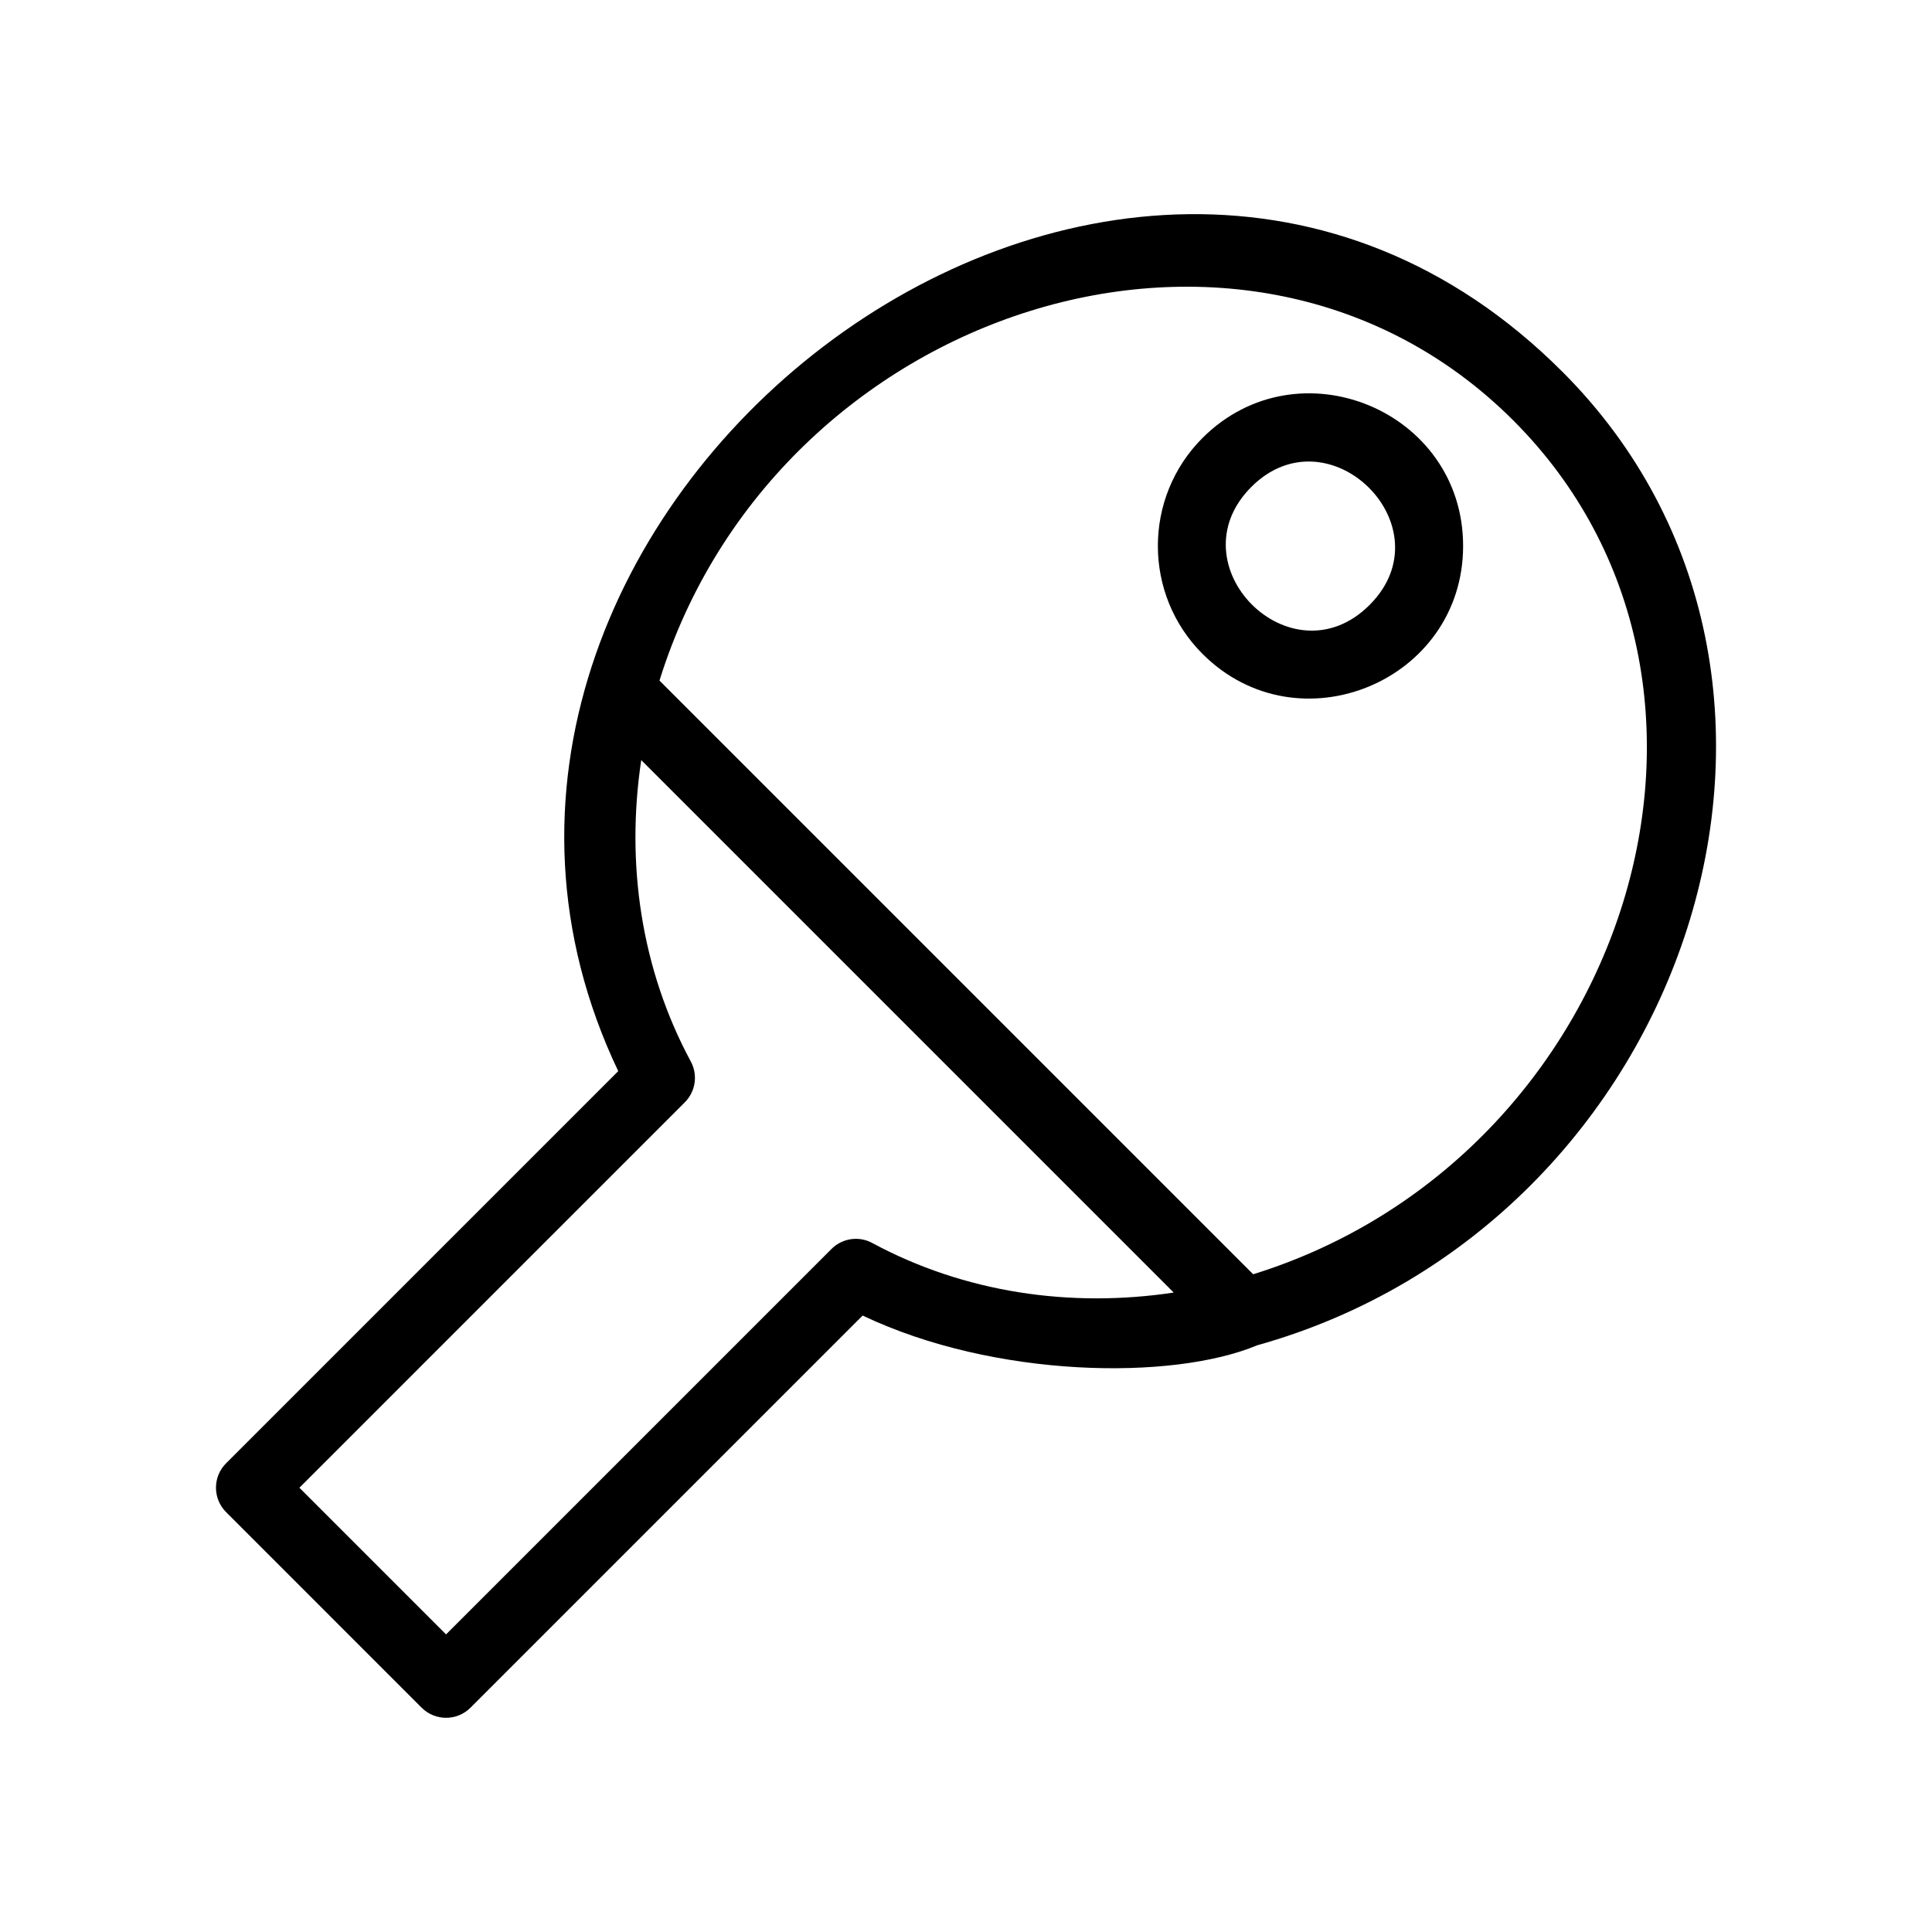
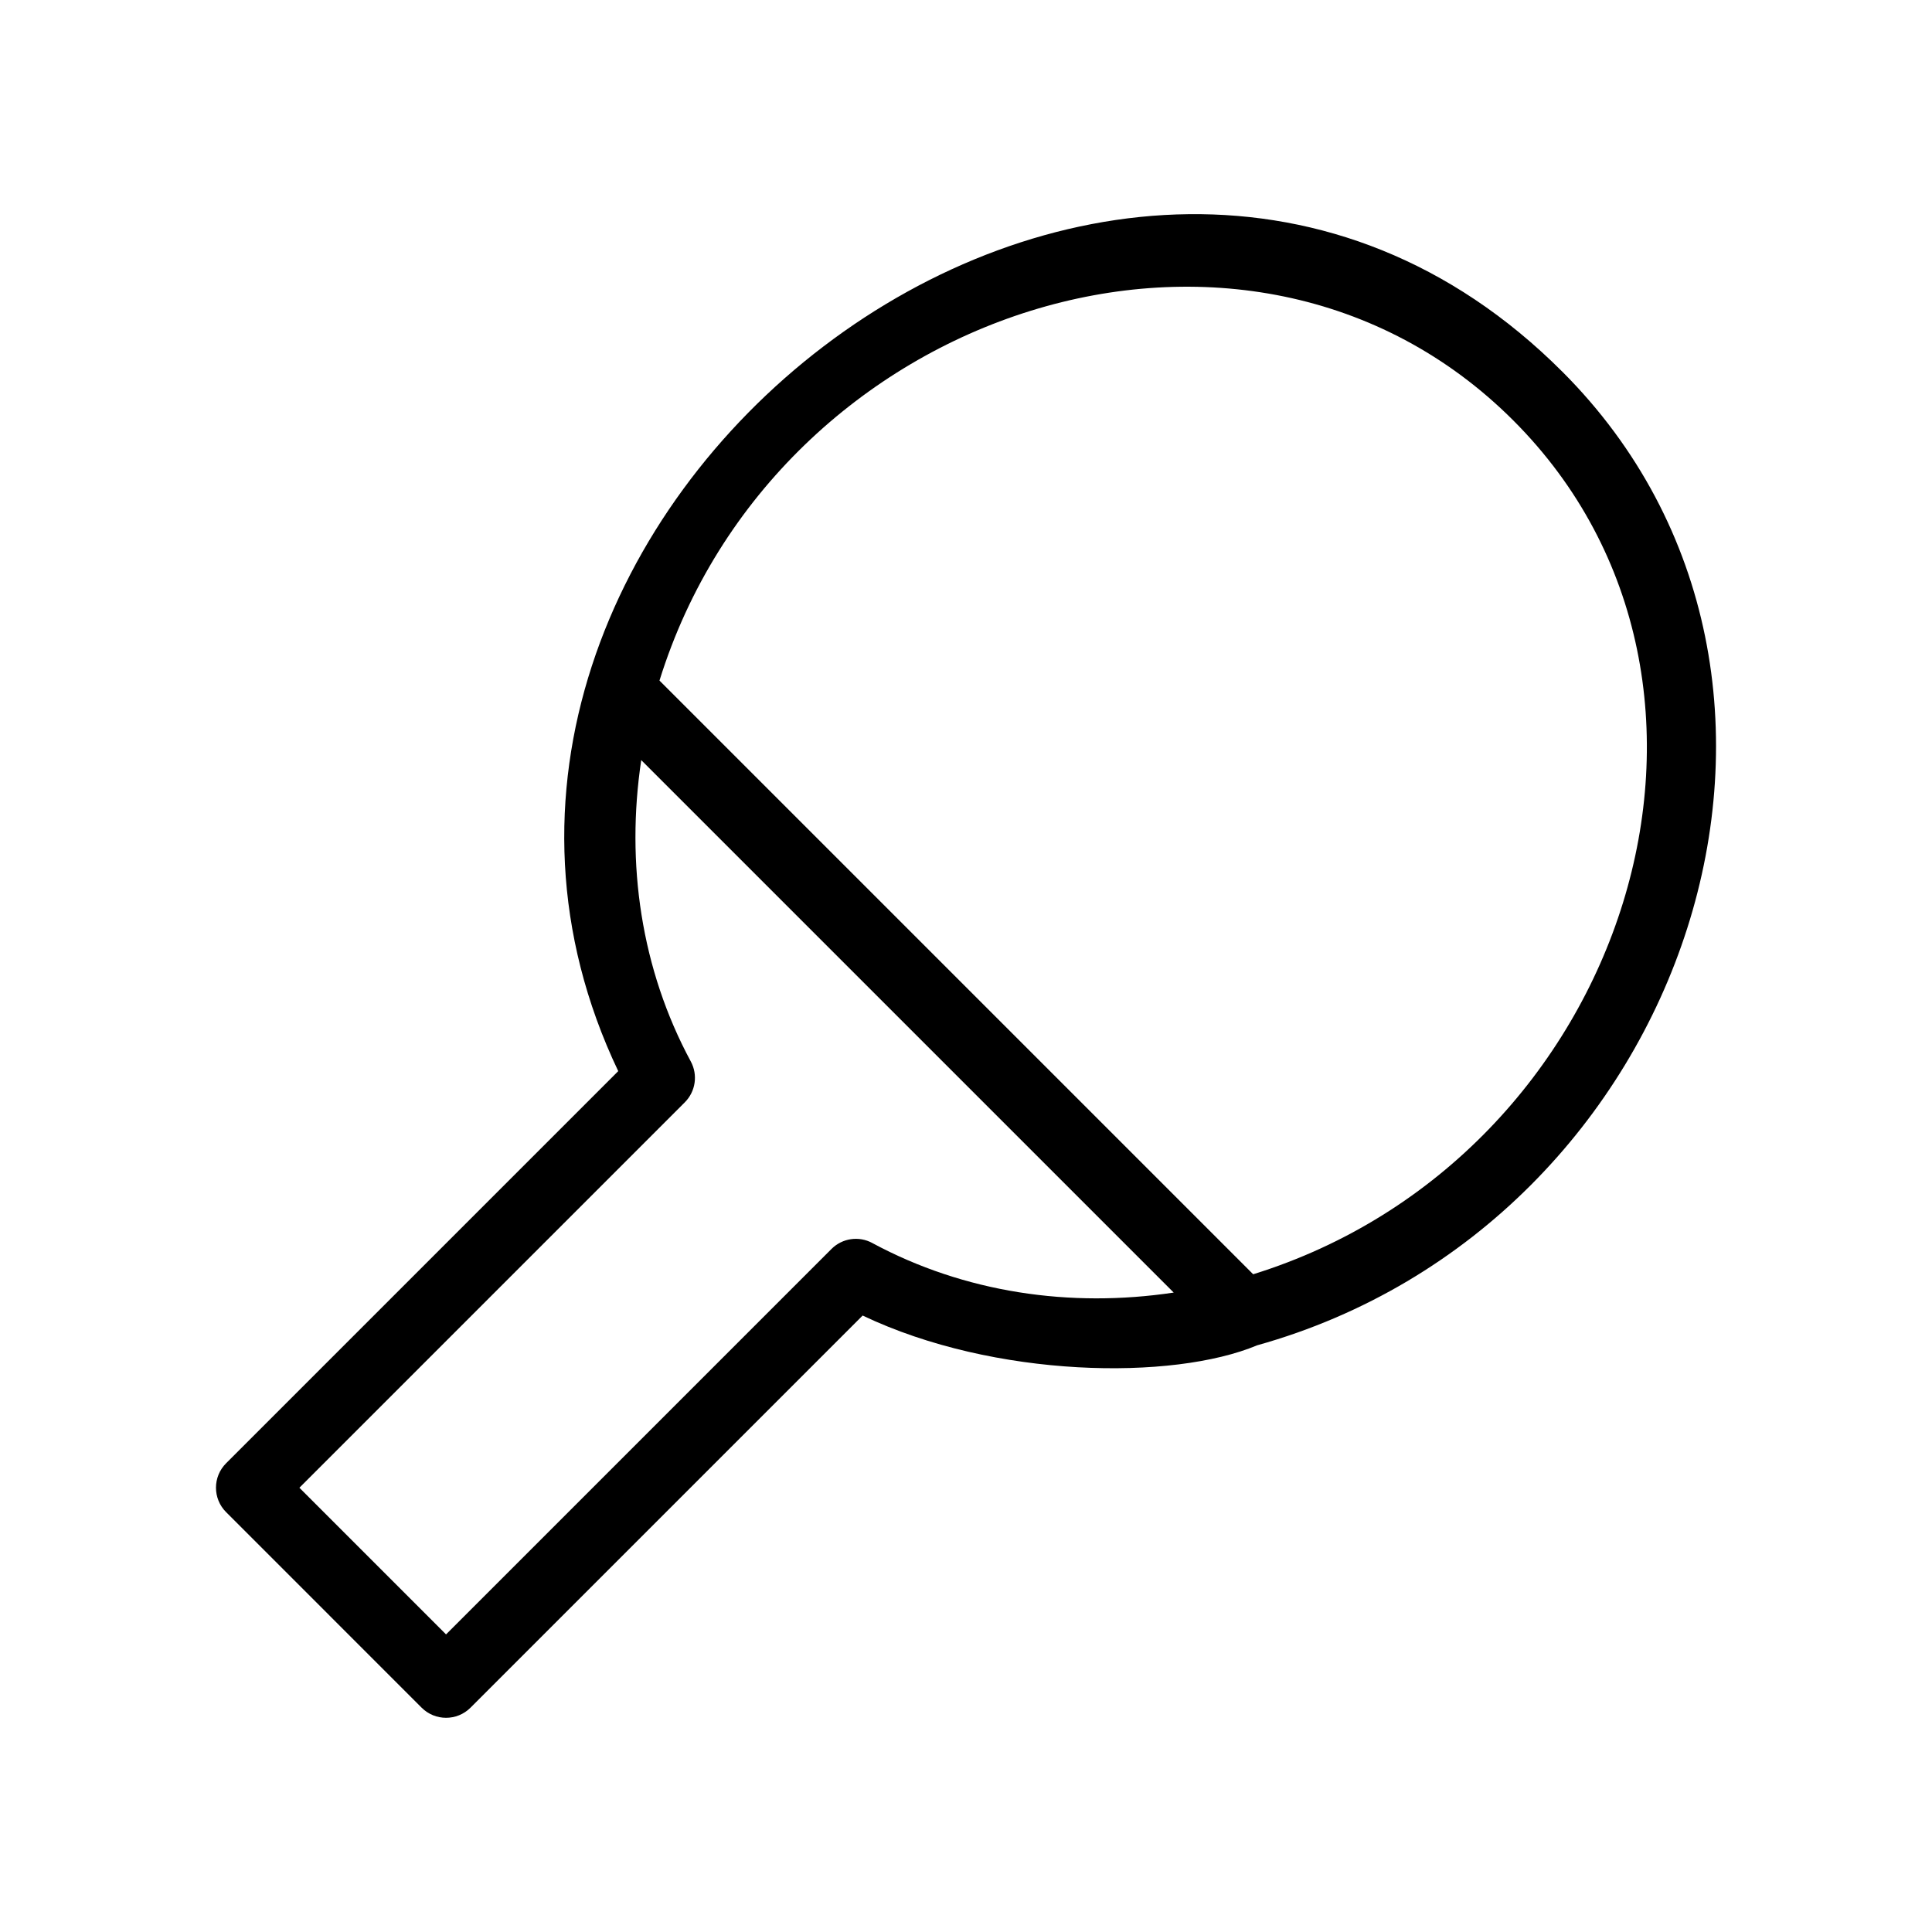
<svg xmlns="http://www.w3.org/2000/svg" fill="#000000" width="800px" height="800px" version="1.1" viewBox="144 144 512 512">
  <g>
    <path d="m558 242.47c-118.8-118.81-319.82 39.219-250.16 185.39l-103.92 103.92c-3.578 3.578-3.578 9.375 0 12.953l51.816 51.82c3.57 3.57 9.371 3.582 12.953 0l103.92-103.92c34.961 16.656 82.203 17.254 104.55 7.887 114.7-32.09 162.29-176.61 80.848-258.05zm-182.83 230.94c-3.574-1.941-7.969-1.277-10.824 1.582l-102.14 102.14-38.863-38.867 102.14-102.14c2.863-2.863 3.508-7.266 1.586-10.824-13.176-24.438-17.246-52.445-13.133-79.867l141.11 141.11c-27.422 4.109-55.426 0.039-79.875-13.129zm100.94 8.289-157.34-157.34c30.766-98.938 155.89-139.32 226.27-68.938 70.105 70.113 30.359 195.4-68.934 226.27z" />
-     <path d="m462.67 260.07c-15.766 15.781-15.766 41.445 0.004 57.215 25.375 25.375 69.066 7.285 69.066-28.609 0.004-35.949-43.734-53.926-69.07-28.605zm44.27 44.262c-20.746 20.703-51.992-10.613-31.309-31.309 20.543-20.52 52.016 10.625 31.309 31.309z" />
  </g>
</svg>